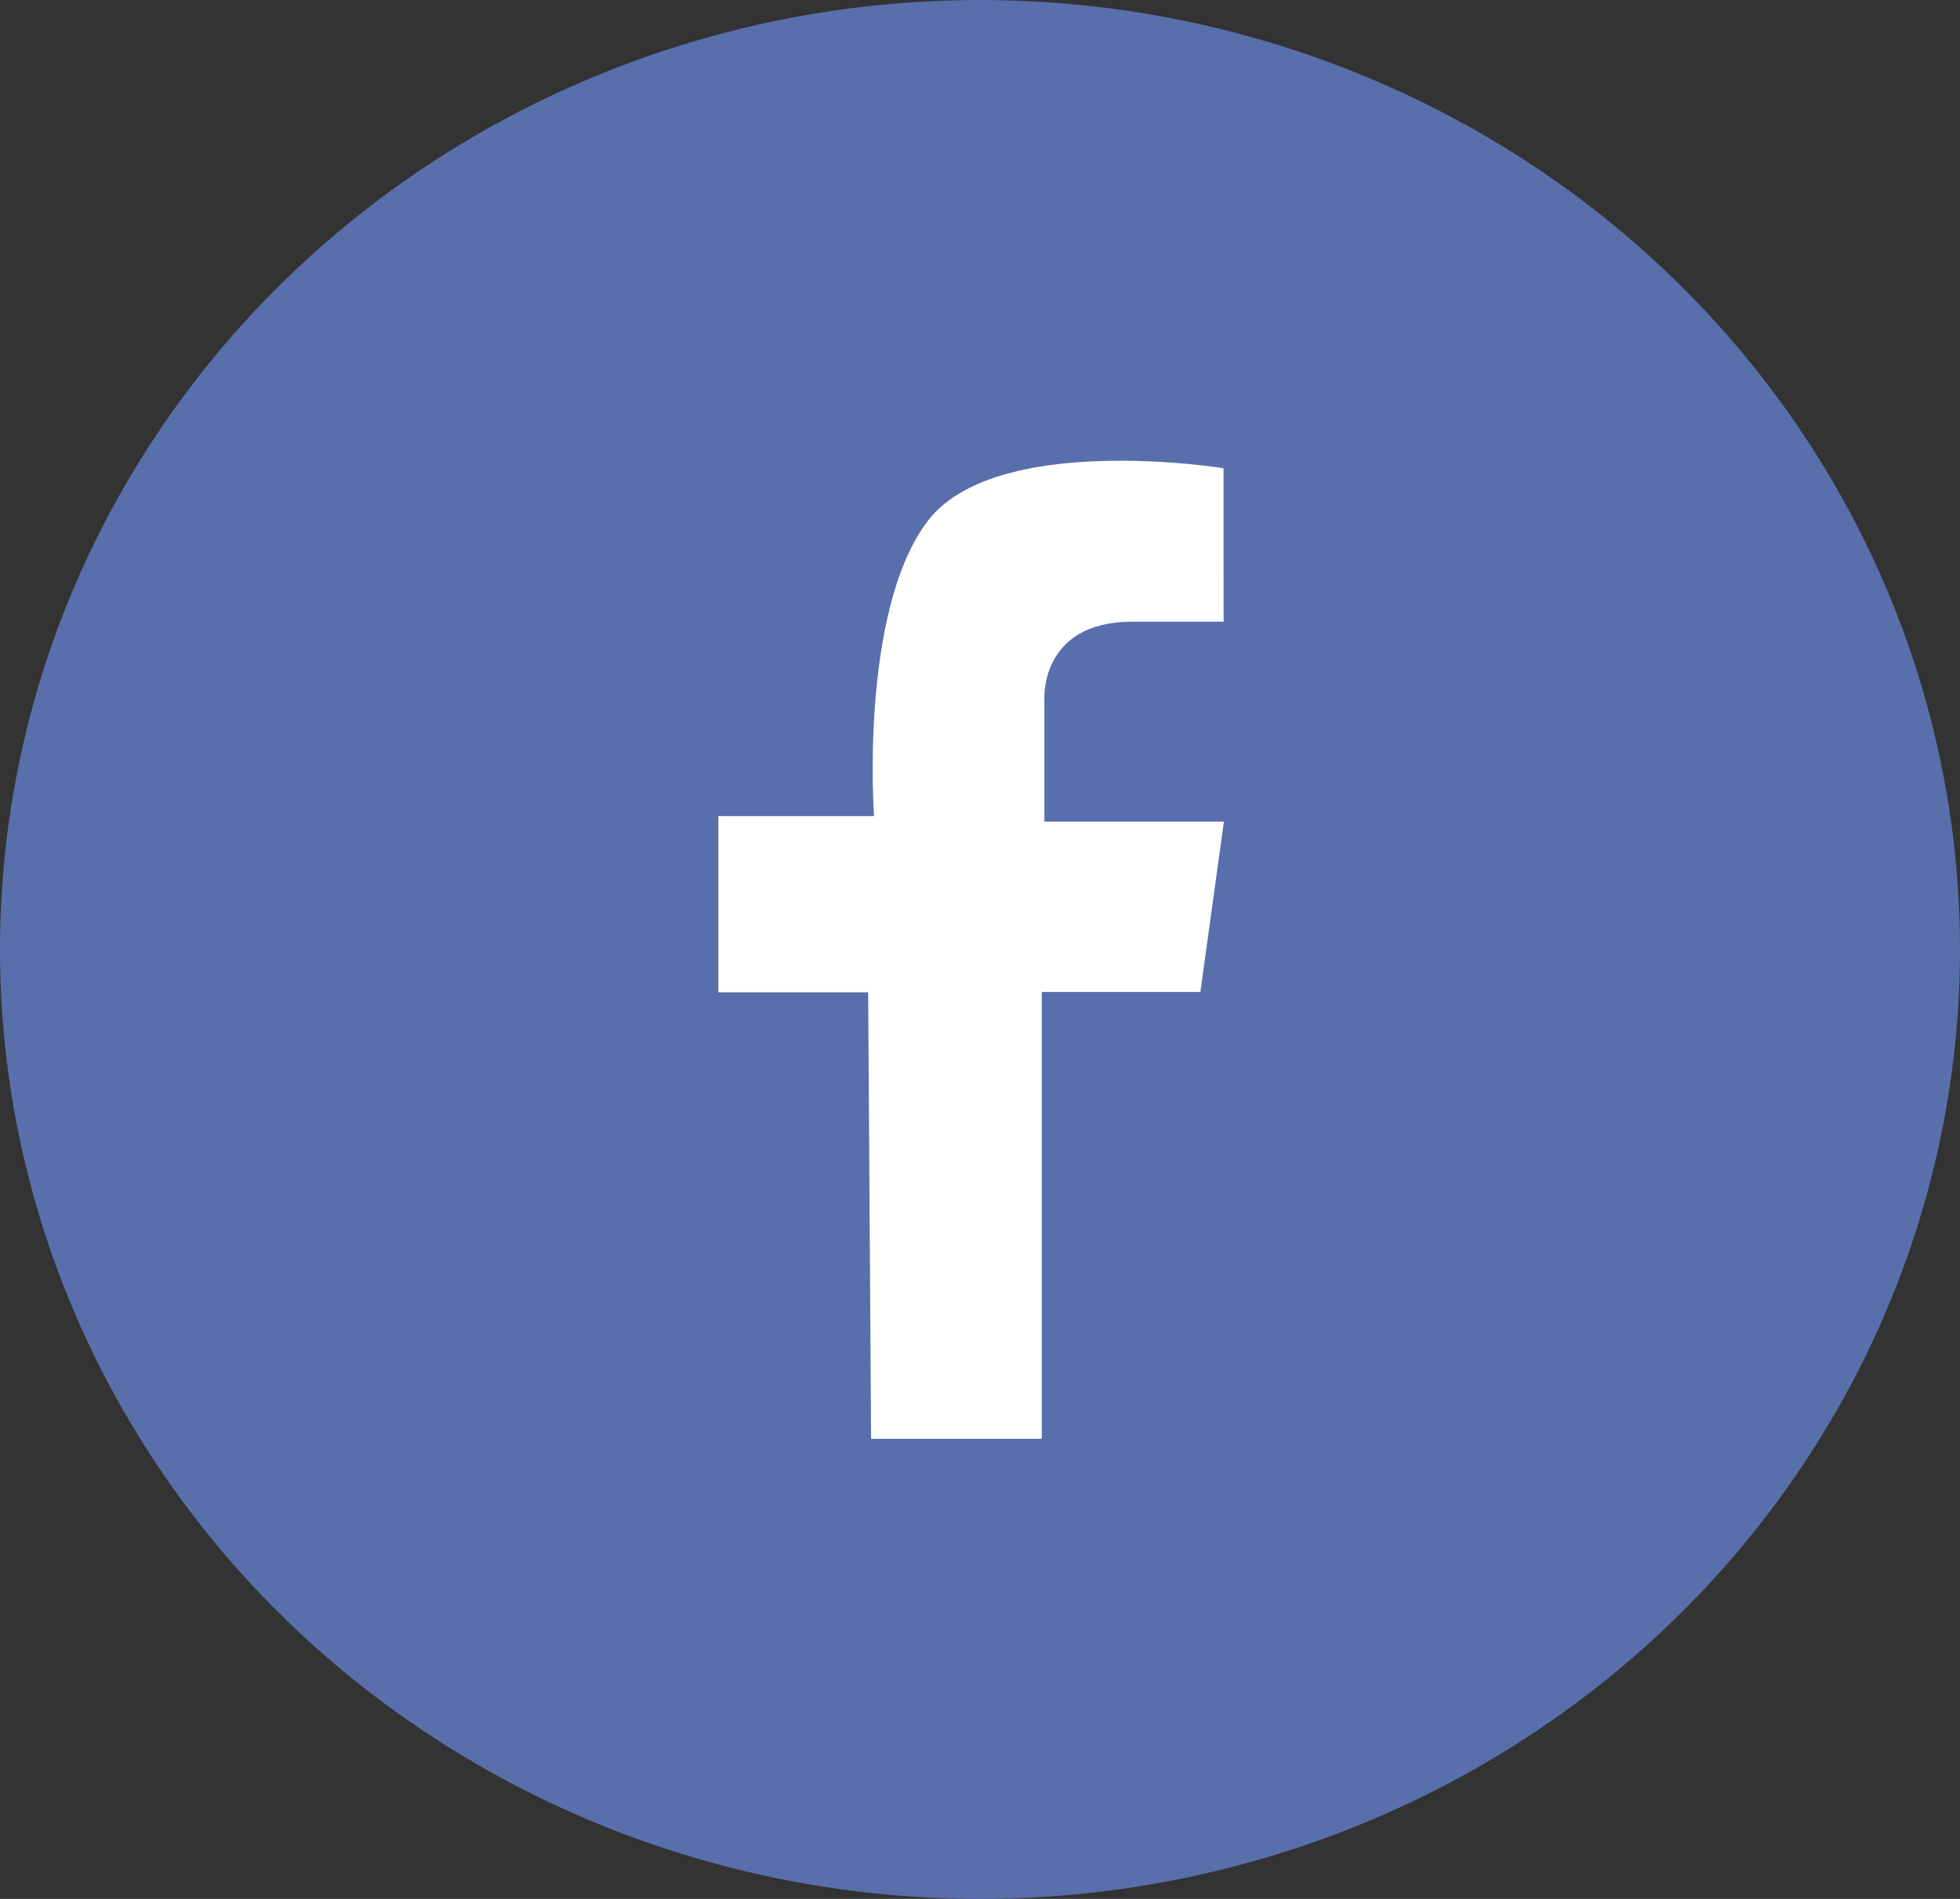
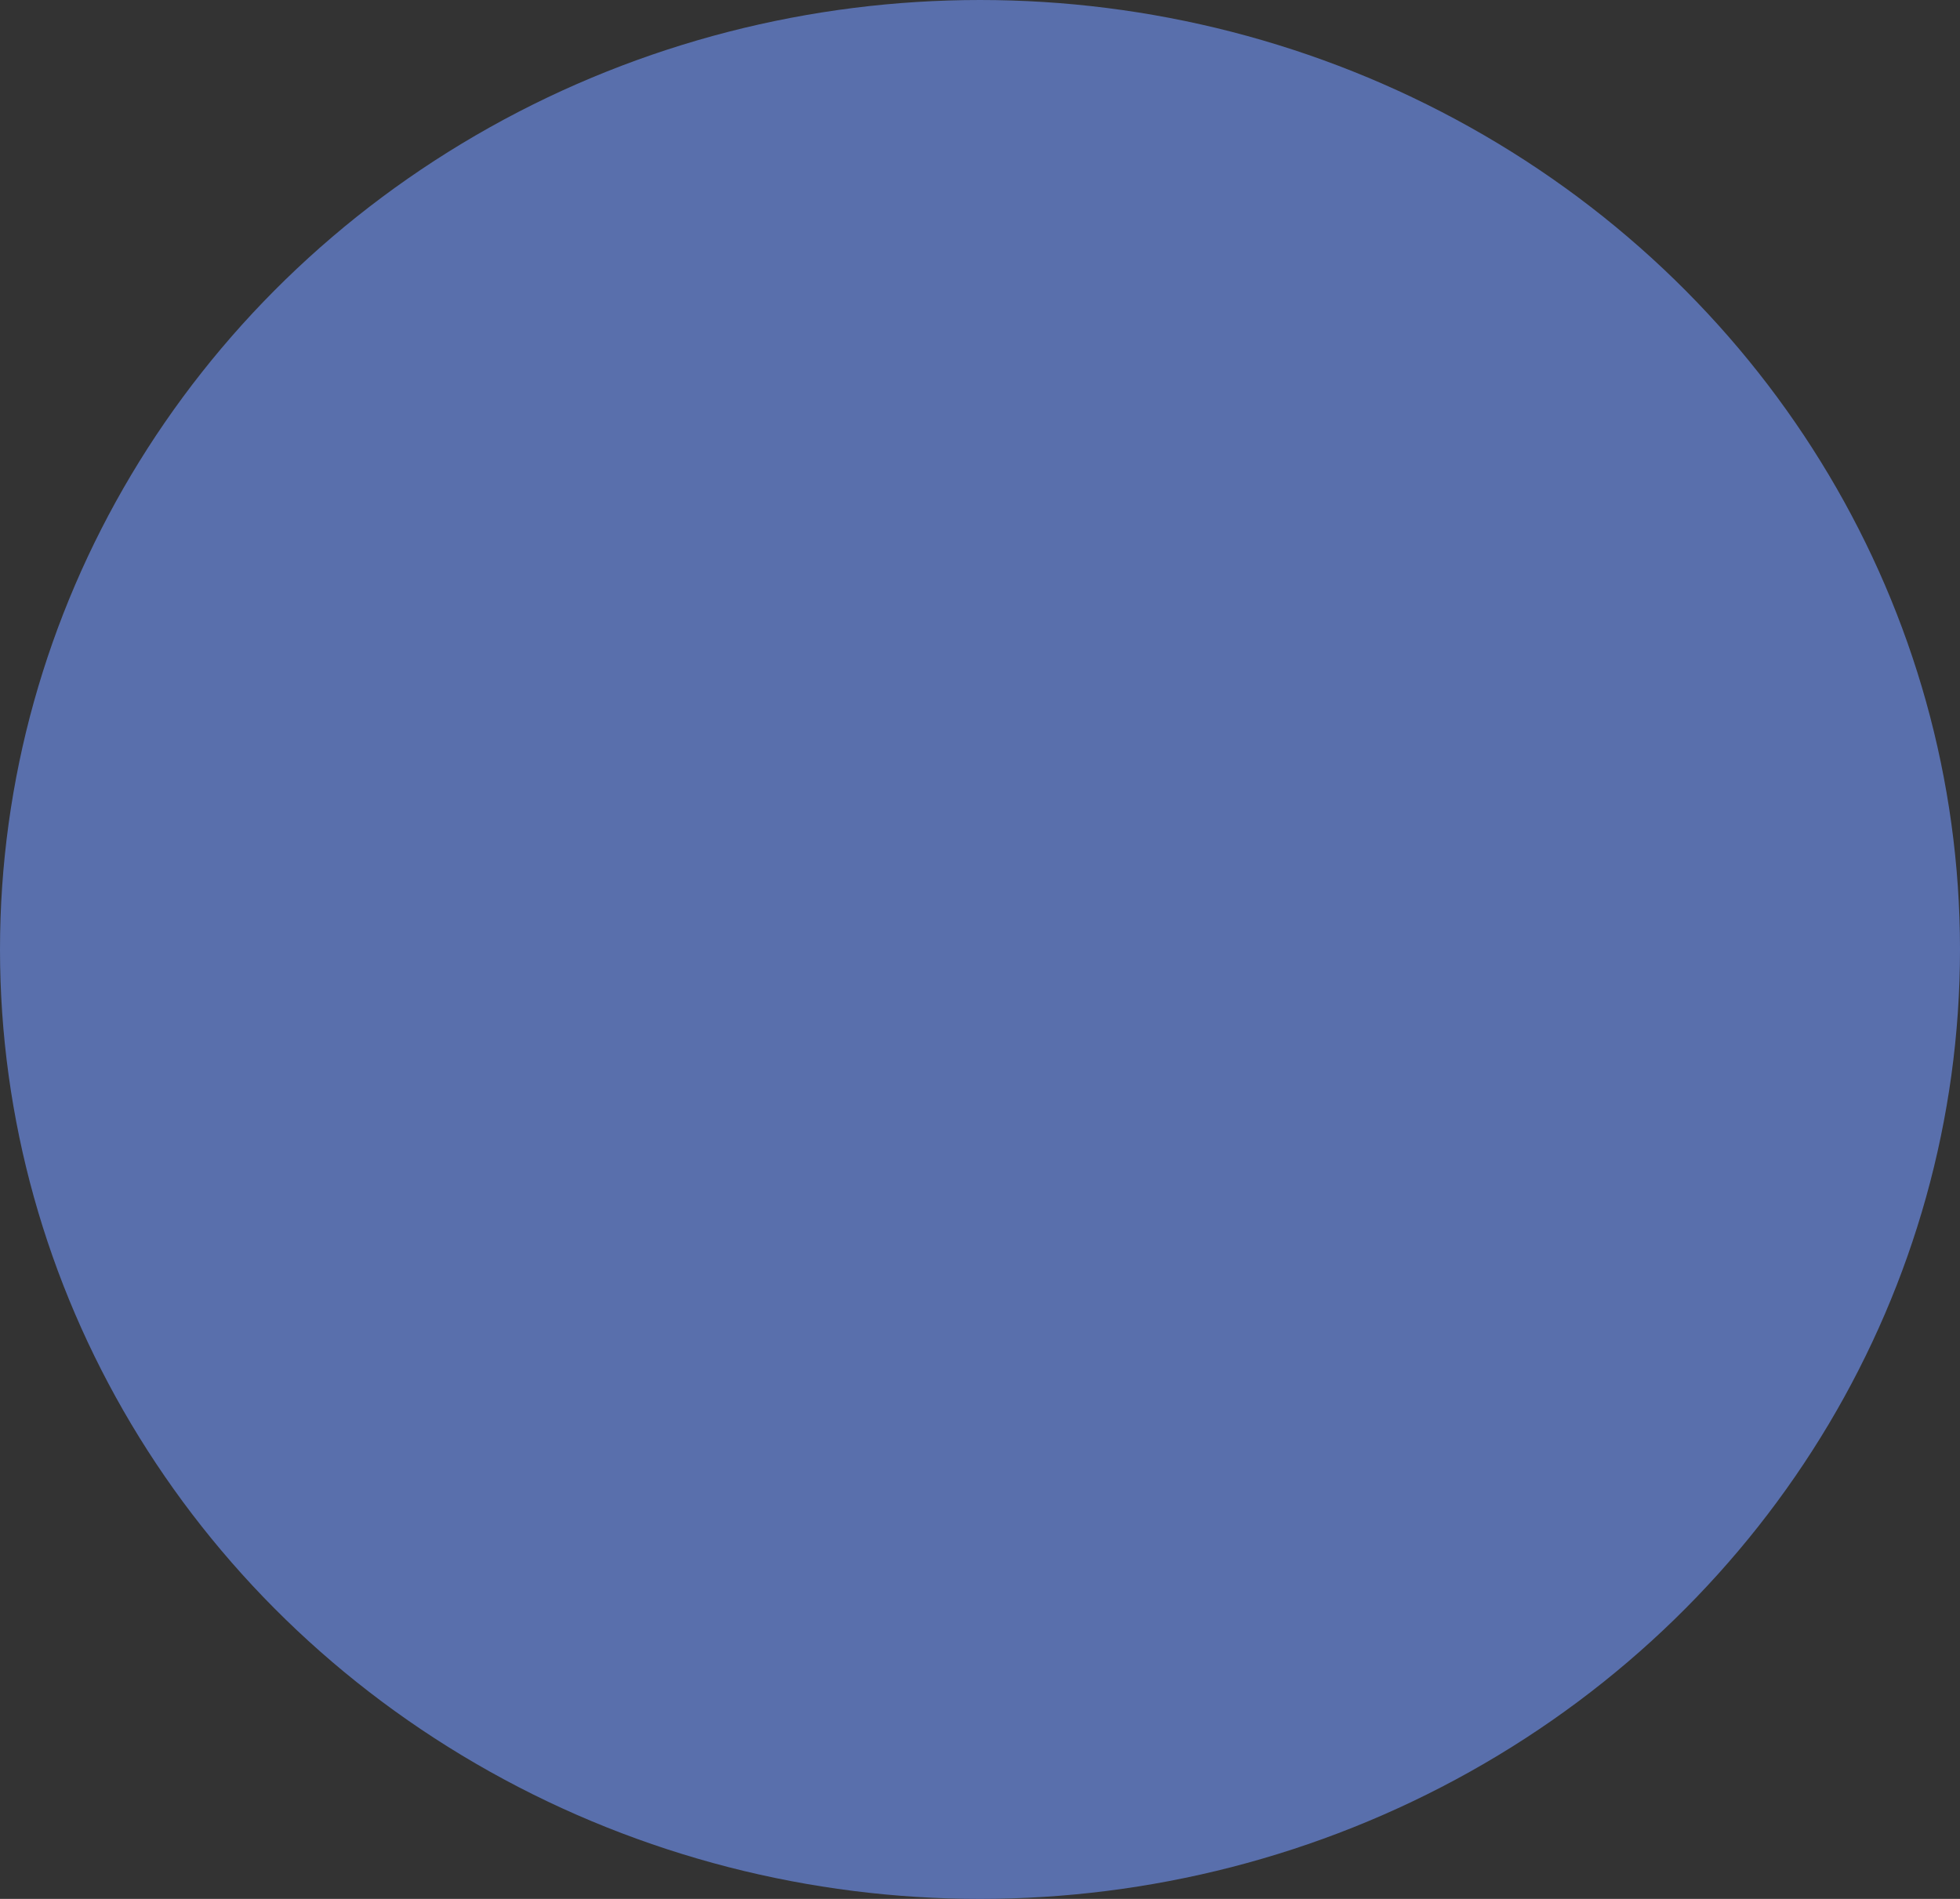
<svg xmlns="http://www.w3.org/2000/svg" width="32" height="31">
  <rect width="100%" height="100%" fill="#333333" stroke="none" />
  <g data-name="Group 53578" transform="translate(.107)">
    <ellipse data-name="Ellipse 95" cx="16" cy="15.5" rx="16" ry="15.5" transform="translate(-.107)" fill="#596fac" />
-     <path data-name="Path 95198" d="M19.869 7.644s-3.74-.607-4.843.879-.863 4.8-.863 4.8h-2.542V16.2h2.446l.048 7.289h2.786v-7.295h2.59l.384-2.781h-2.931v-1.969s-.1-1.295 1.439-1.295h1.487z" fill="#fff" />
  </g>
</svg>